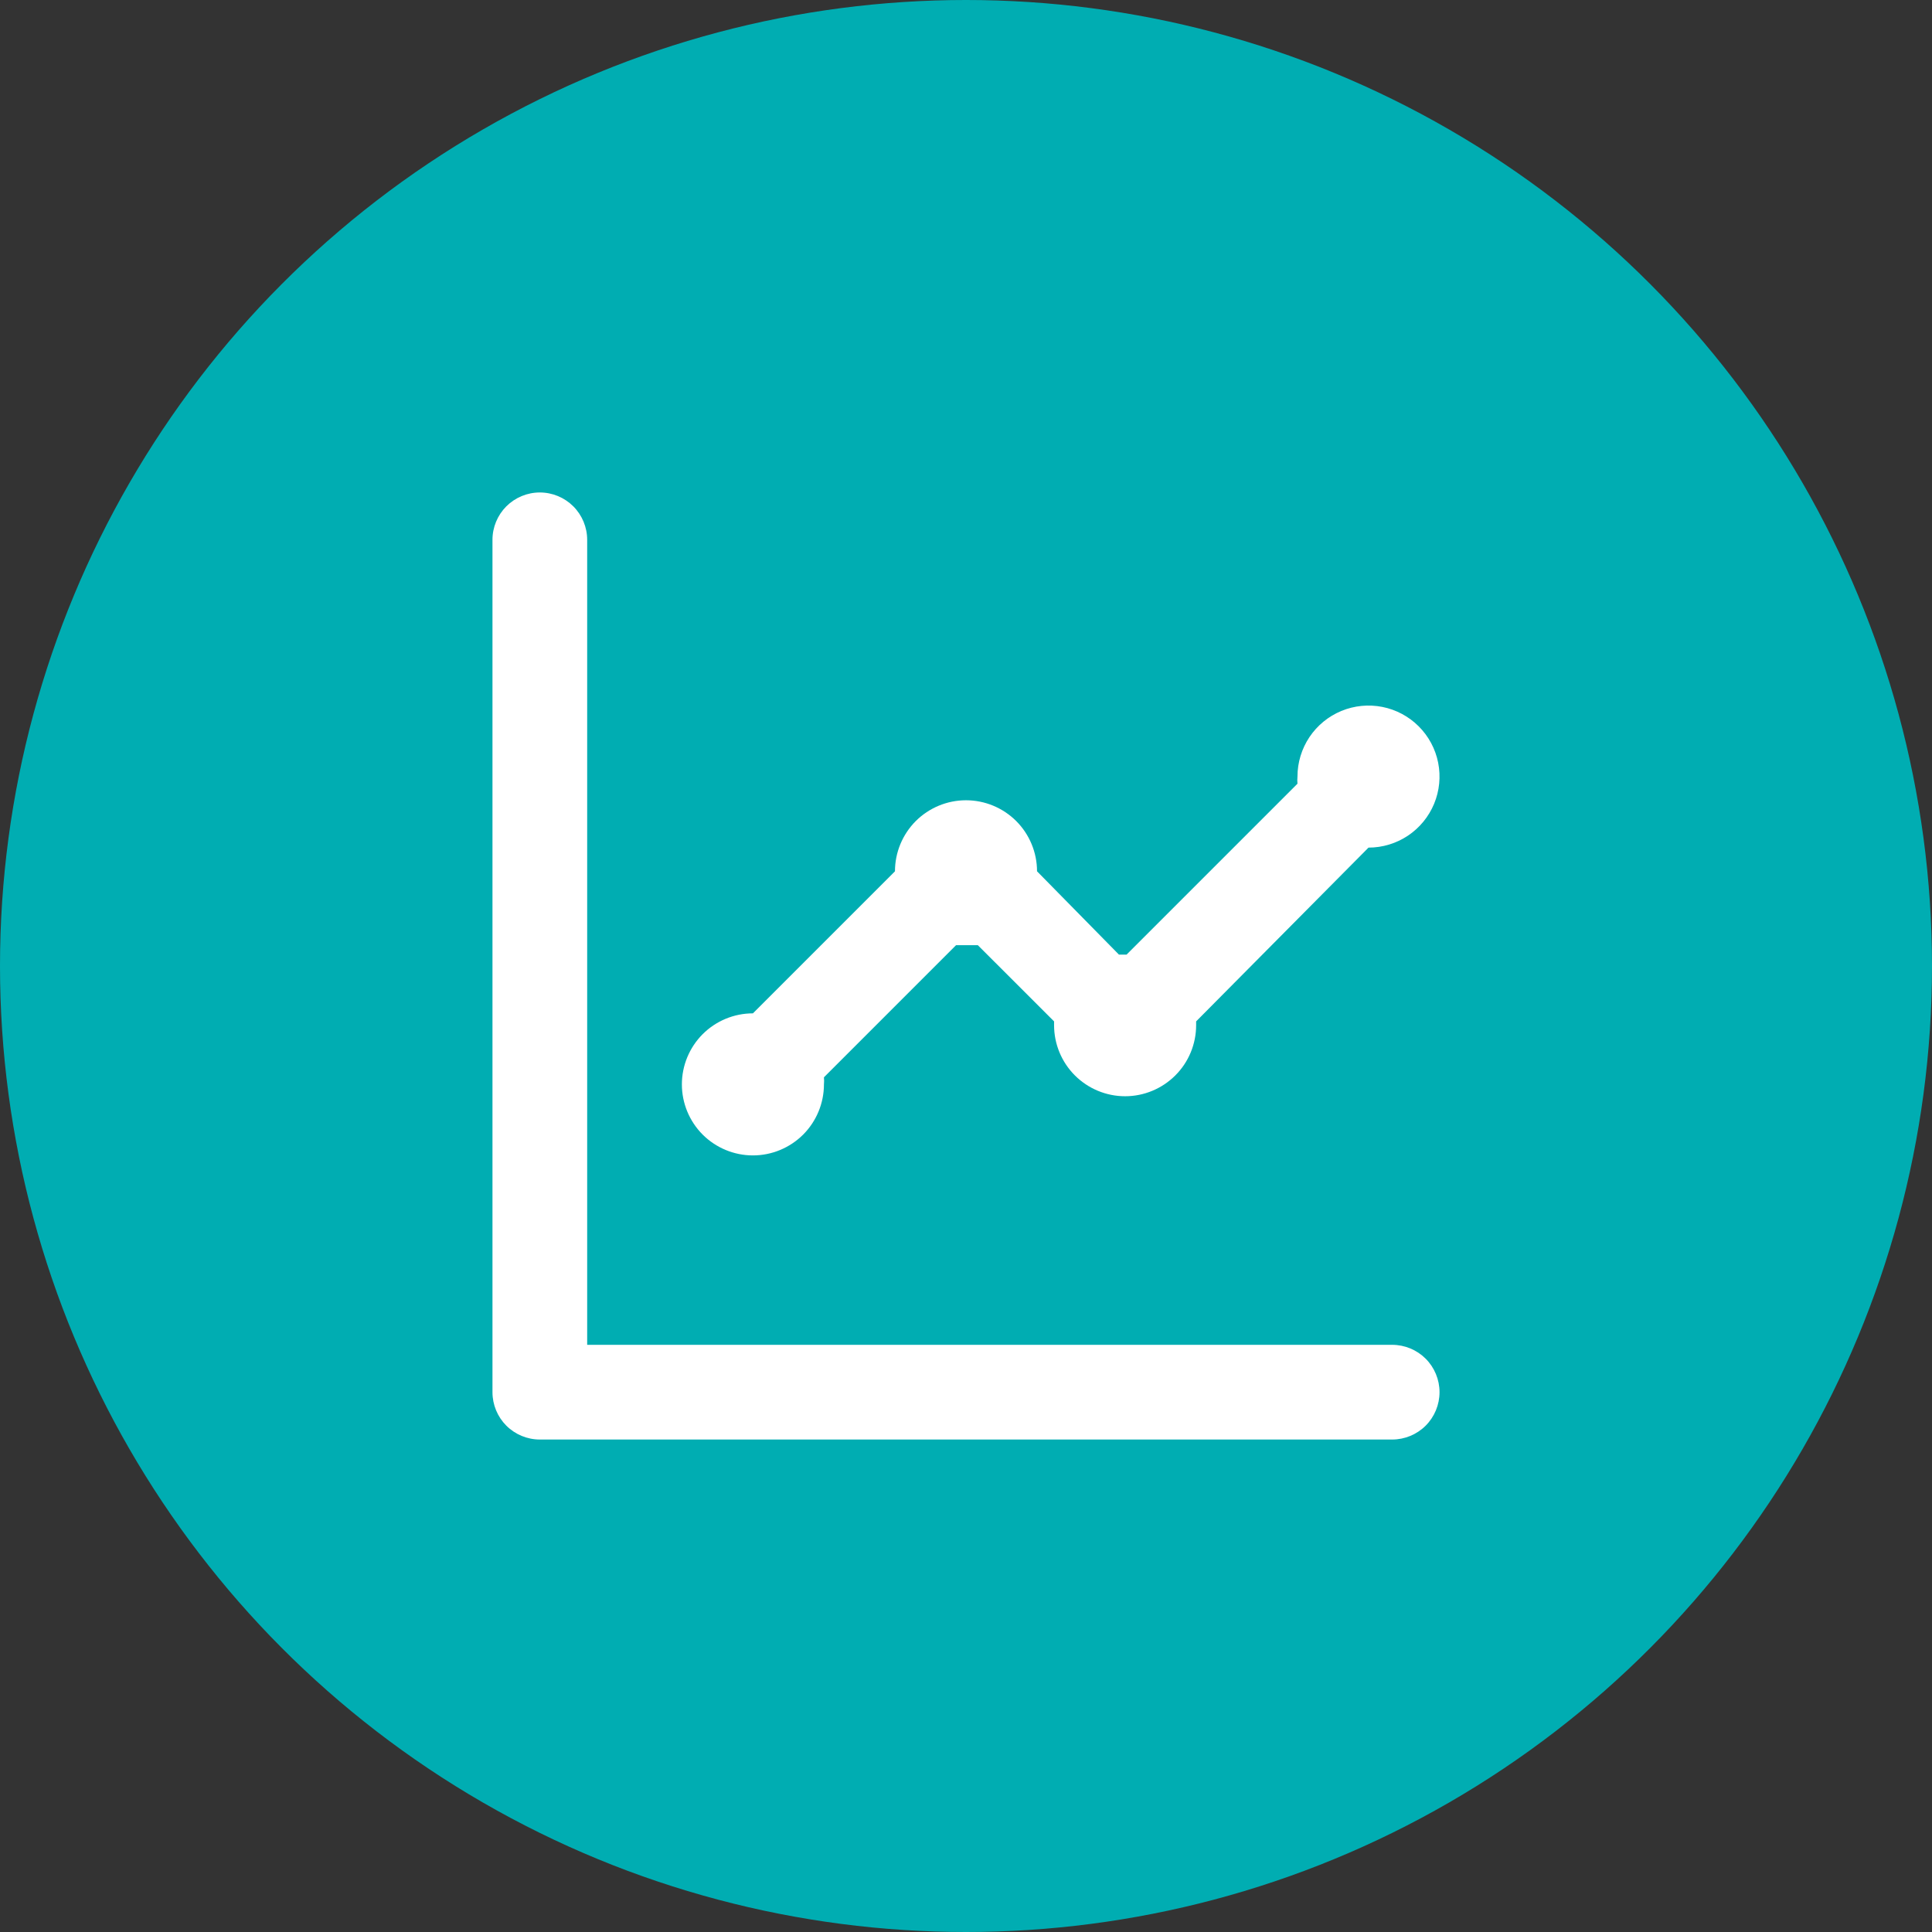
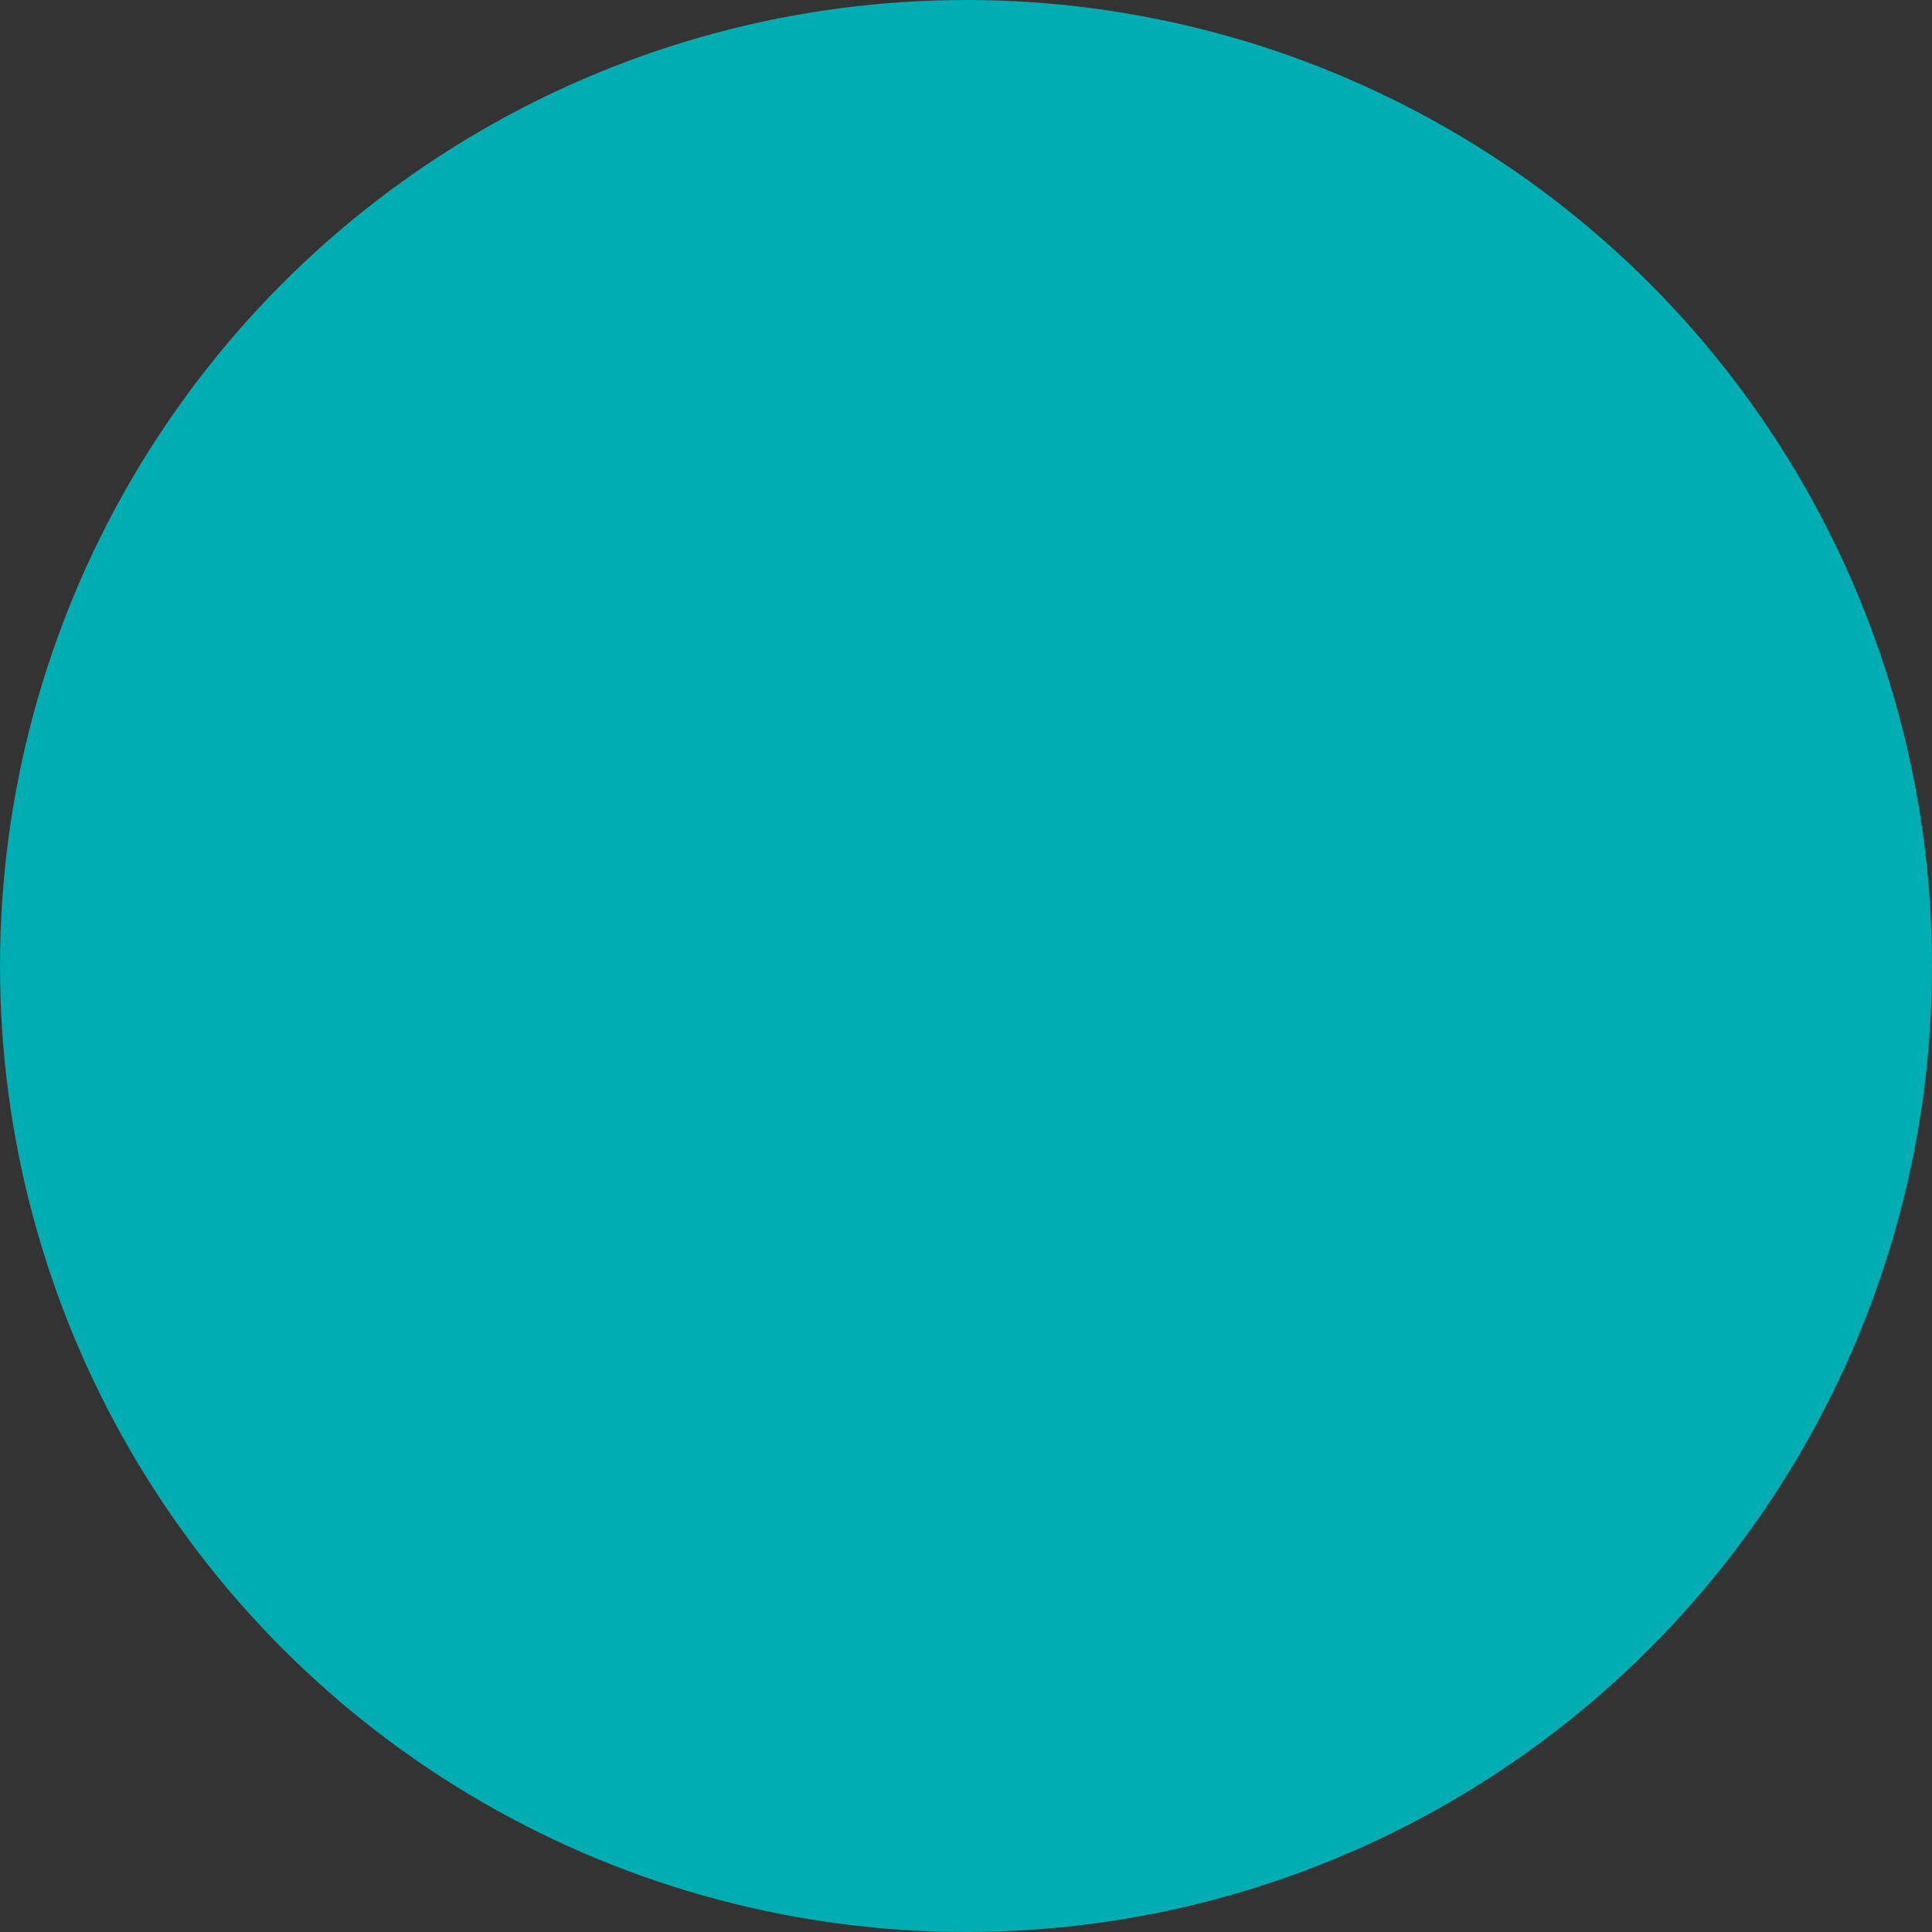
<svg xmlns="http://www.w3.org/2000/svg" width="51" height="51" viewBox="0 0 51 51" fill="none">
  <rect x="0" y="0" width="51" height="51" fill="#333333" stroke="none" />
  <circle cx="25.5" cy="25.5" r="25.5" fill="#00ADB2" />
-   <path d="M19.875 30.5C20.372 30.5 20.849 30.302 21.201 29.951C21.552 29.599 21.75 29.122 21.75 28.625C21.756 28.563 21.756 28.5 21.75 28.438L25.238 24.95H25.525H25.812L27.825 26.962C27.825 26.962 27.825 27.025 27.825 27.062C27.825 27.56 28.023 28.037 28.374 28.388C28.726 28.74 29.203 28.938 29.7 28.938C30.197 28.938 30.674 28.74 31.026 28.388C31.378 28.037 31.575 27.56 31.575 27.062V26.962L36.125 22.375C36.496 22.375 36.858 22.265 37.167 22.059C37.475 21.853 37.715 21.56 37.857 21.218C37.999 20.875 38.036 20.498 37.964 20.134C37.892 19.77 37.713 19.436 37.451 19.174C37.189 18.912 36.855 18.733 36.491 18.661C36.127 18.589 35.75 18.626 35.407 18.768C35.065 18.91 34.772 19.15 34.566 19.458C34.36 19.767 34.25 20.129 34.25 20.5C34.244 20.562 34.244 20.625 34.25 20.688L29.738 25.2H29.538L27.375 23C27.375 22.503 27.177 22.026 26.826 21.674C26.474 21.323 25.997 21.125 25.5 21.125C25.003 21.125 24.526 21.323 24.174 21.674C23.823 22.026 23.625 22.503 23.625 23L19.875 26.75C19.378 26.75 18.901 26.948 18.549 27.299C18.198 27.651 18 28.128 18 28.625C18 29.122 18.198 29.599 18.549 29.951C18.901 30.302 19.378 30.5 19.875 30.5ZM36.75 35.5H15.5V14.25C15.5 13.918 15.368 13.601 15.134 13.366C14.899 13.132 14.582 13 14.25 13C13.918 13 13.601 13.132 13.366 13.366C13.132 13.601 13 13.918 13 14.25V36.75C13 37.081 13.132 37.4 13.366 37.634C13.601 37.868 13.918 38 14.25 38H36.75C37.081 38 37.4 37.868 37.634 37.634C37.868 37.4 38 37.081 38 36.75C38 36.419 37.868 36.1 37.634 35.866C37.4 35.632 37.081 35.5 36.75 35.5Z" fill="white" />
</svg>